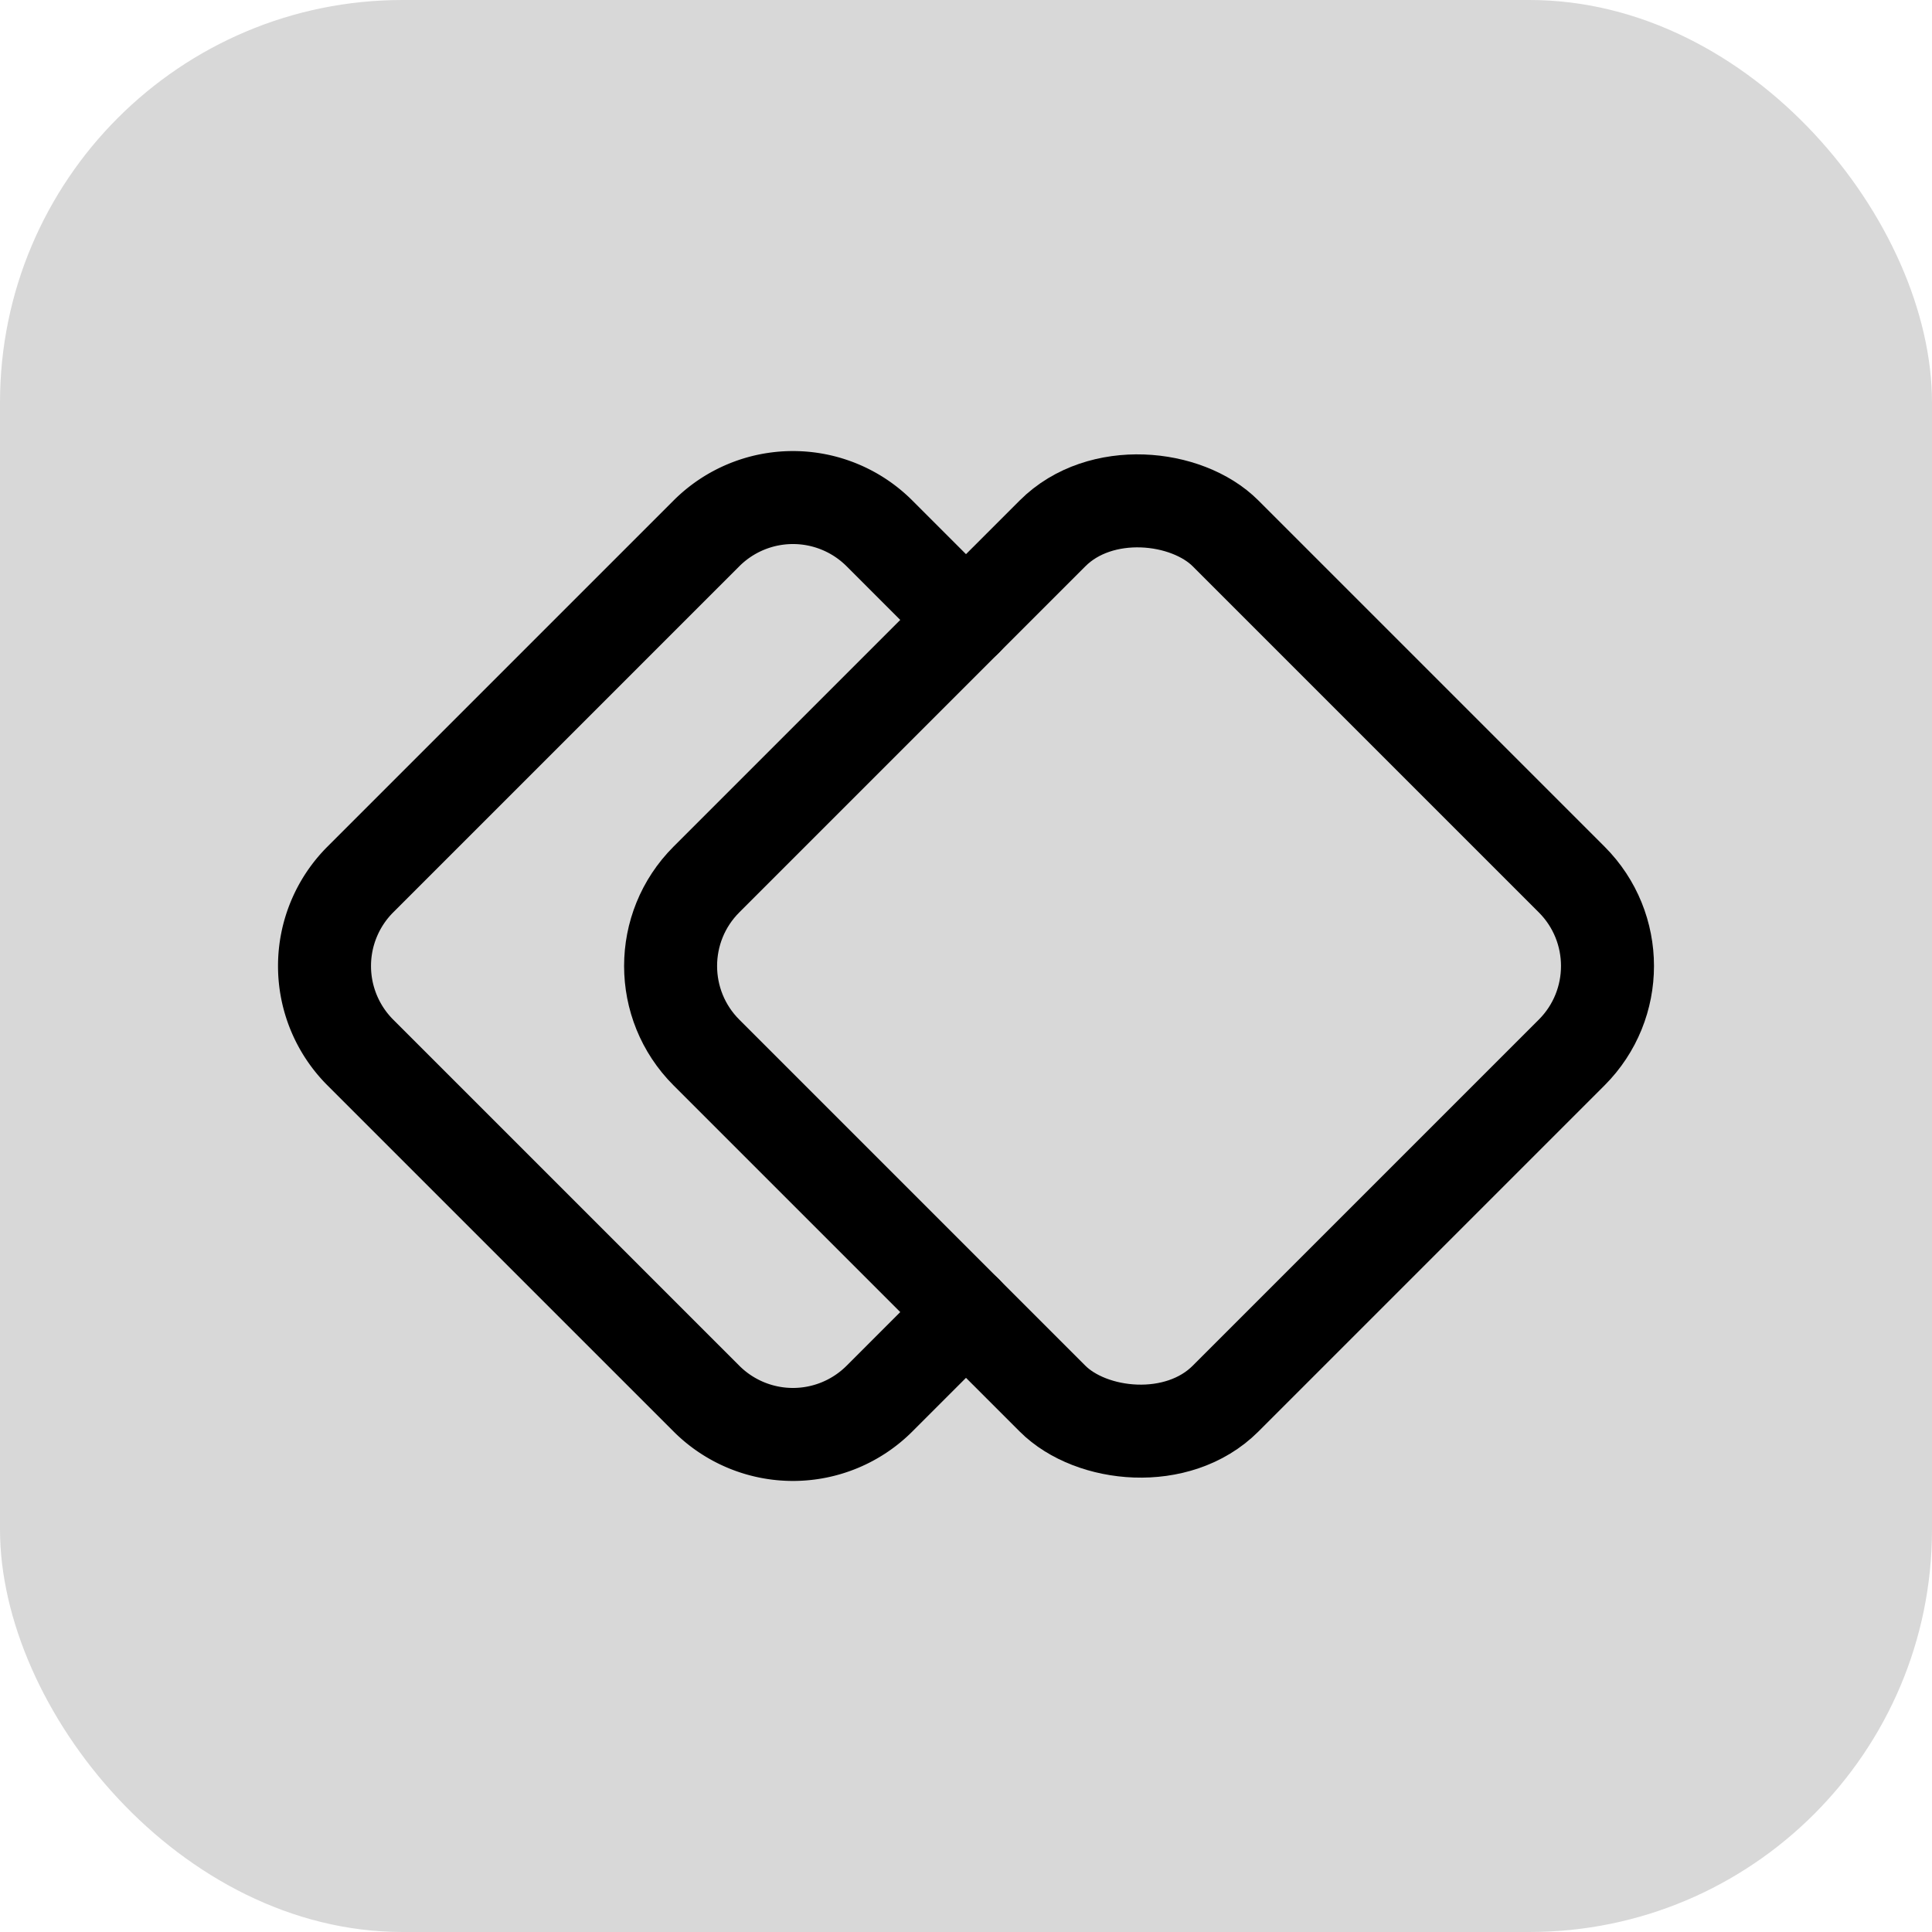
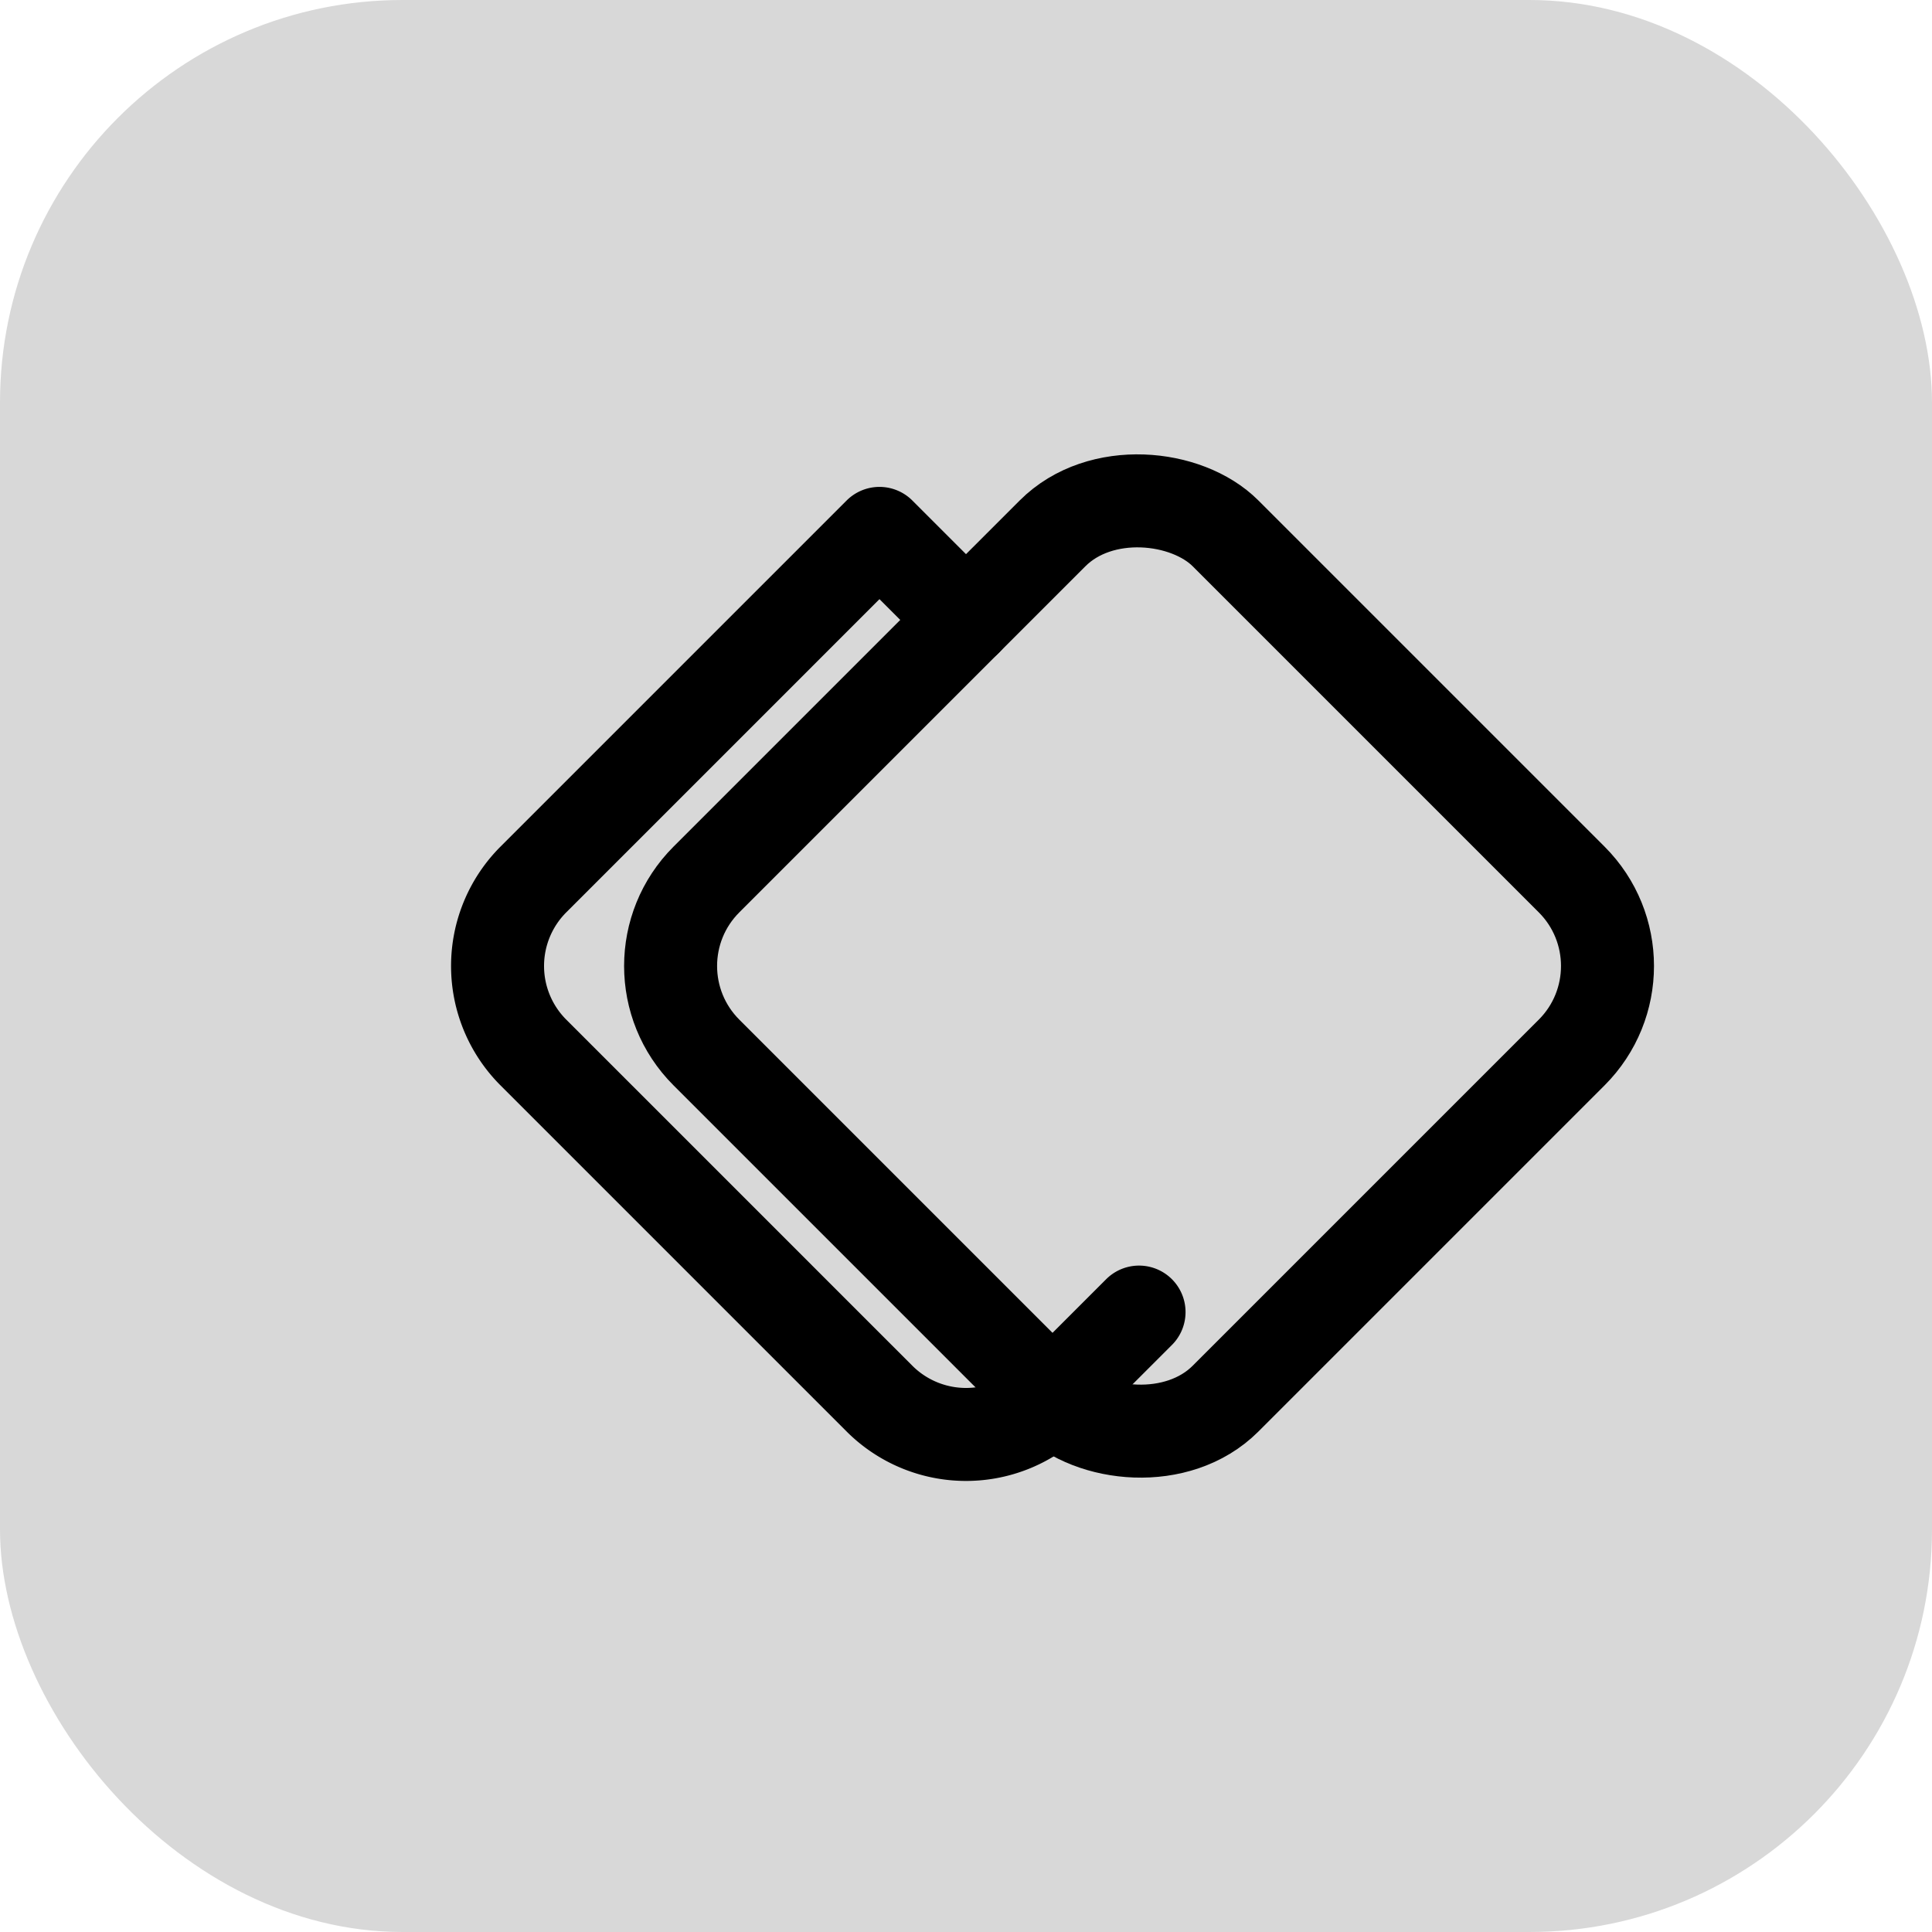
<svg xmlns="http://www.w3.org/2000/svg" class="icon icon-tabler icon-tabler-copy" width="250px" height="250px" viewBox="0 0 24 24" stroke-width="1.52" stroke="rgba(0, 0, 0, 1)" fill="none" stroke-linecap="round" stroke-linejoin="round">
  <defs>
    <filter id="sharpness-filter13" x="0" y="0" width="100%" height="100%">
      <feConvolveMatrix kernelMatrix="0 -1 0 -1 5 -1 0 -1 0" />
    </filter>
  </defs>
  <rect x="0" y="0" width="100%" height="100%" stroke="none" stroke-width="0" fill="rgba(216, 216, 216, 1)" rx="5" ry="5" />
  <g transform="translate(2.88, 2.88) scale(0.76)" style="filter: url(&quot;#sharpness-filter13&quot;);">
    <g transform="rotate(315 12 12)">
-       <path stroke="none" d="M0 0h24v24H0z" fill="none" />
      <rect x="8" y="8" width="12" height="12" rx="2" />
-       <path d="M16 8v-2a2 2 0 0 0 -2 -2h-8a2 2 0 0 0 -2 2v8a2 2 0 0 0 2 2h2" />
+       <path d="M16 8v-2h-8a2 2 0 0 0 -2 2v8a2 2 0 0 0 2 2h2" />
    </g>
  </g>
</svg>